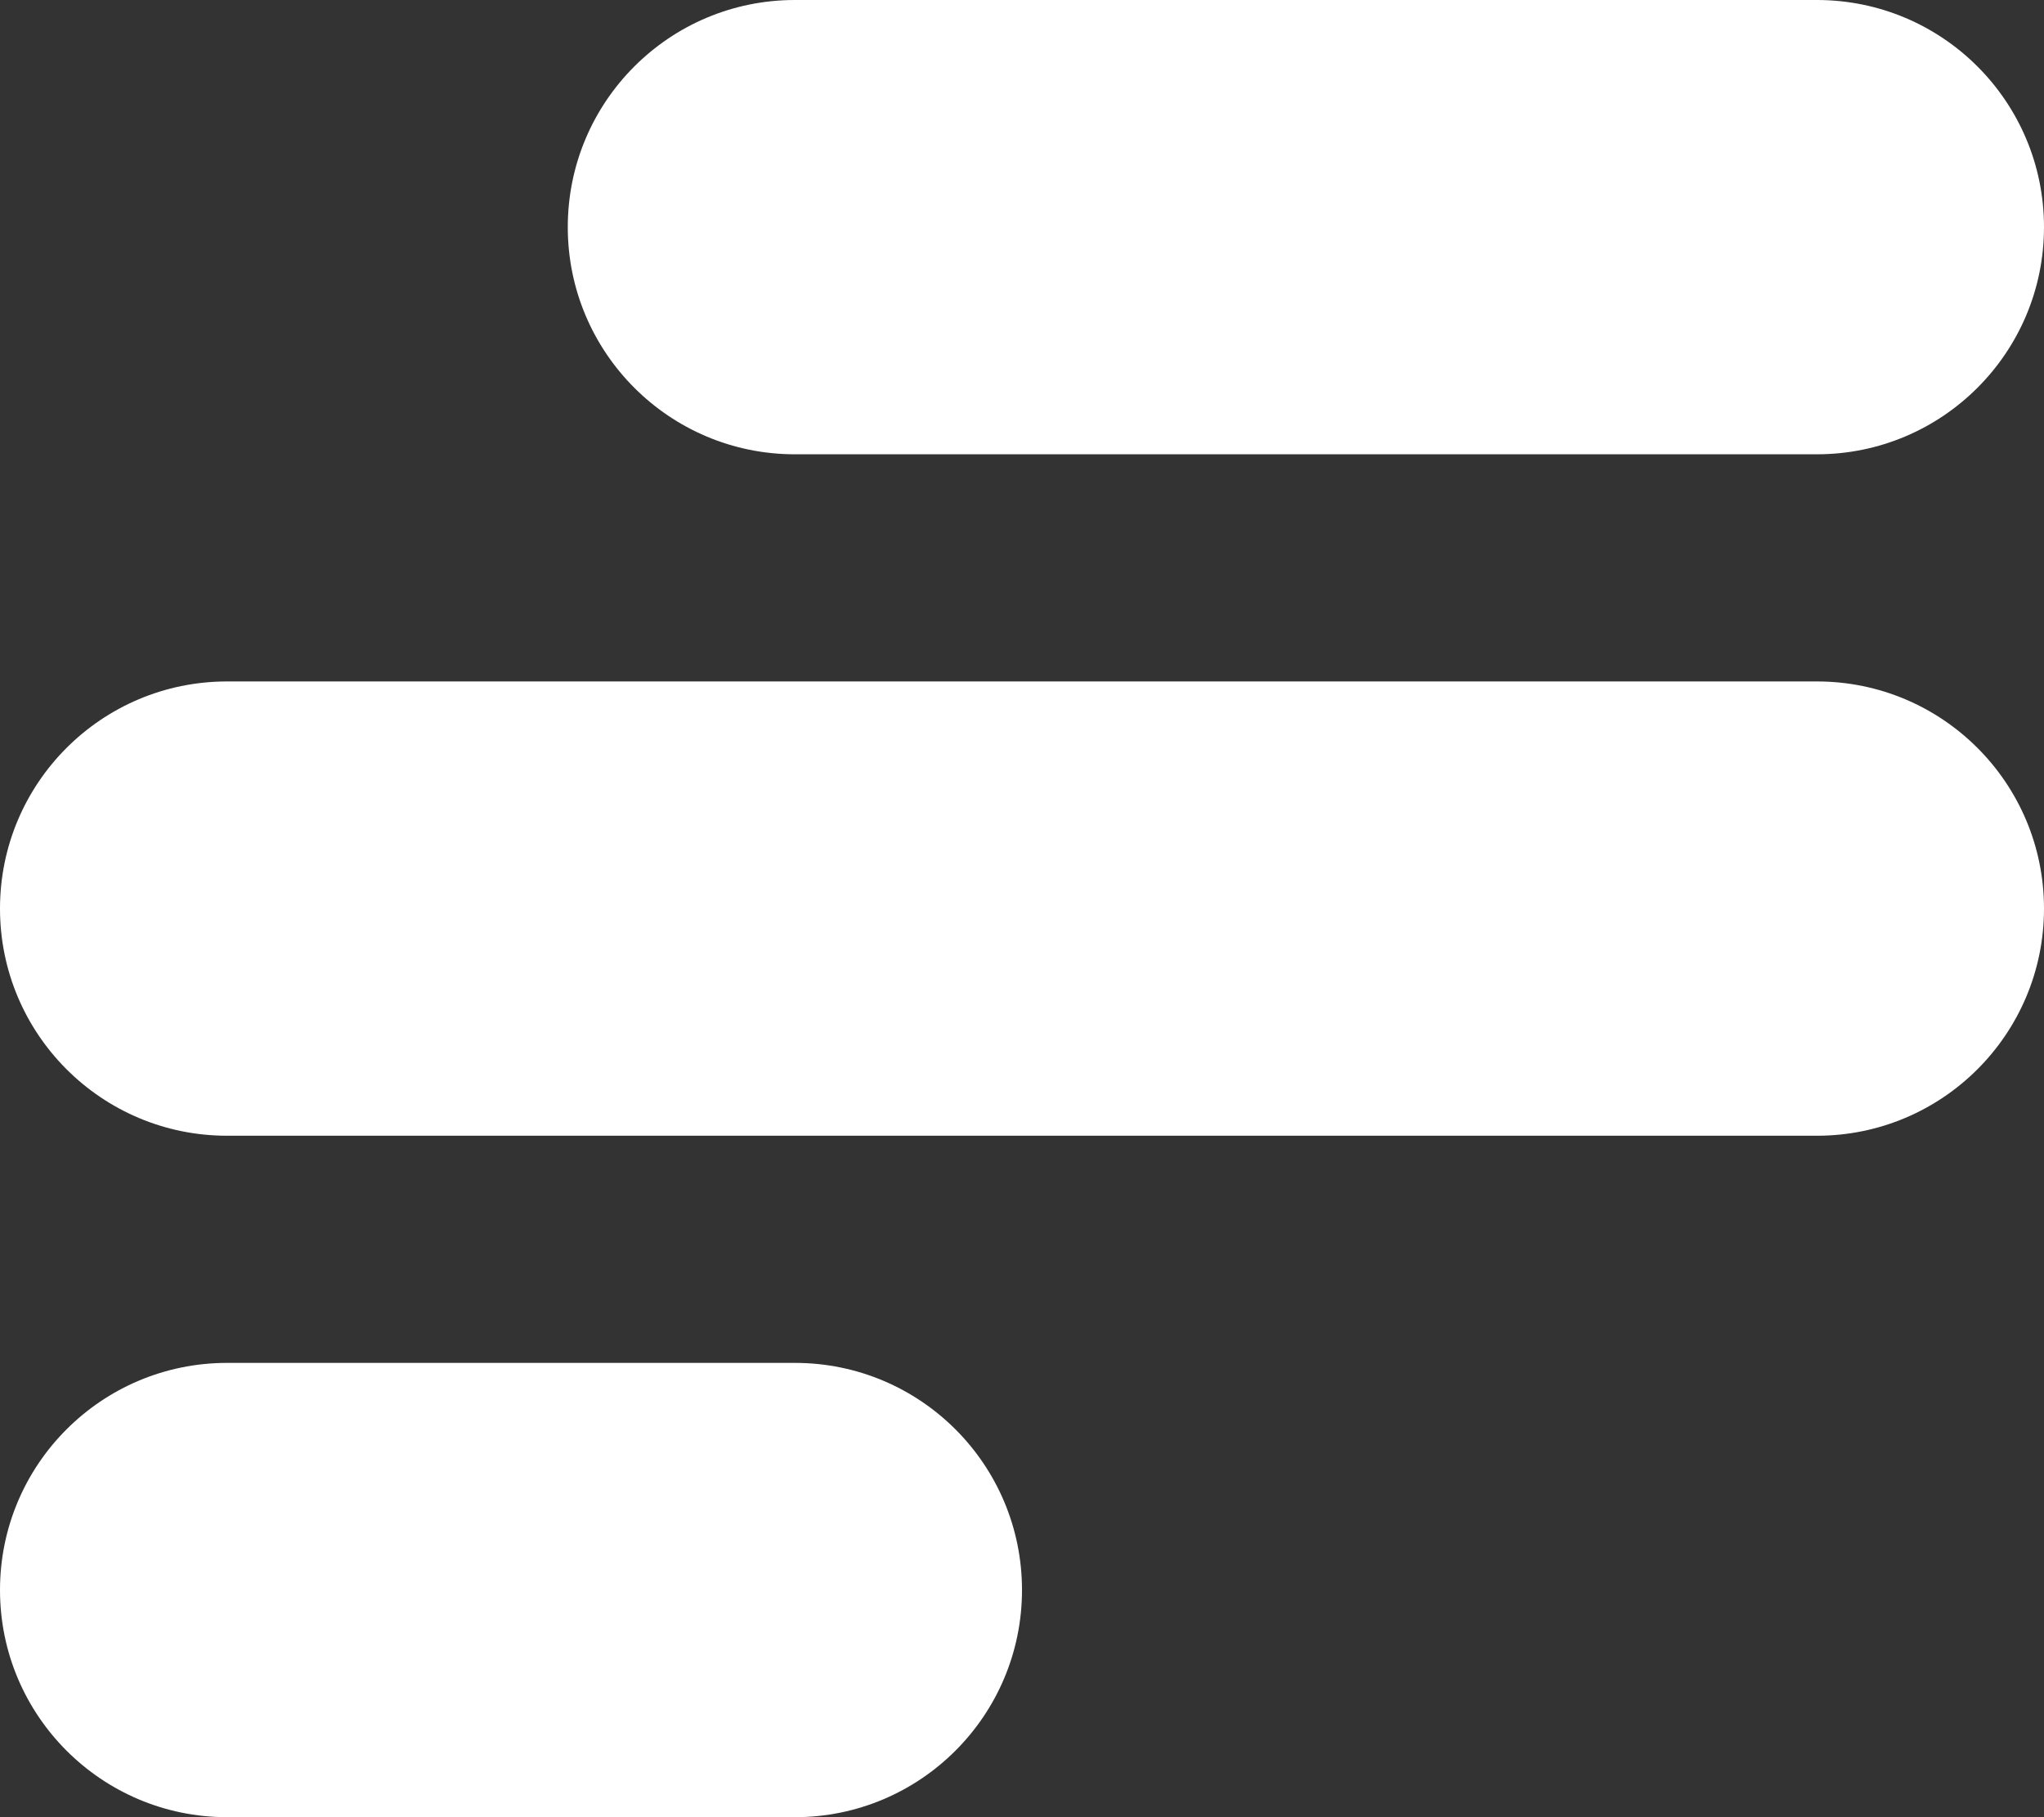
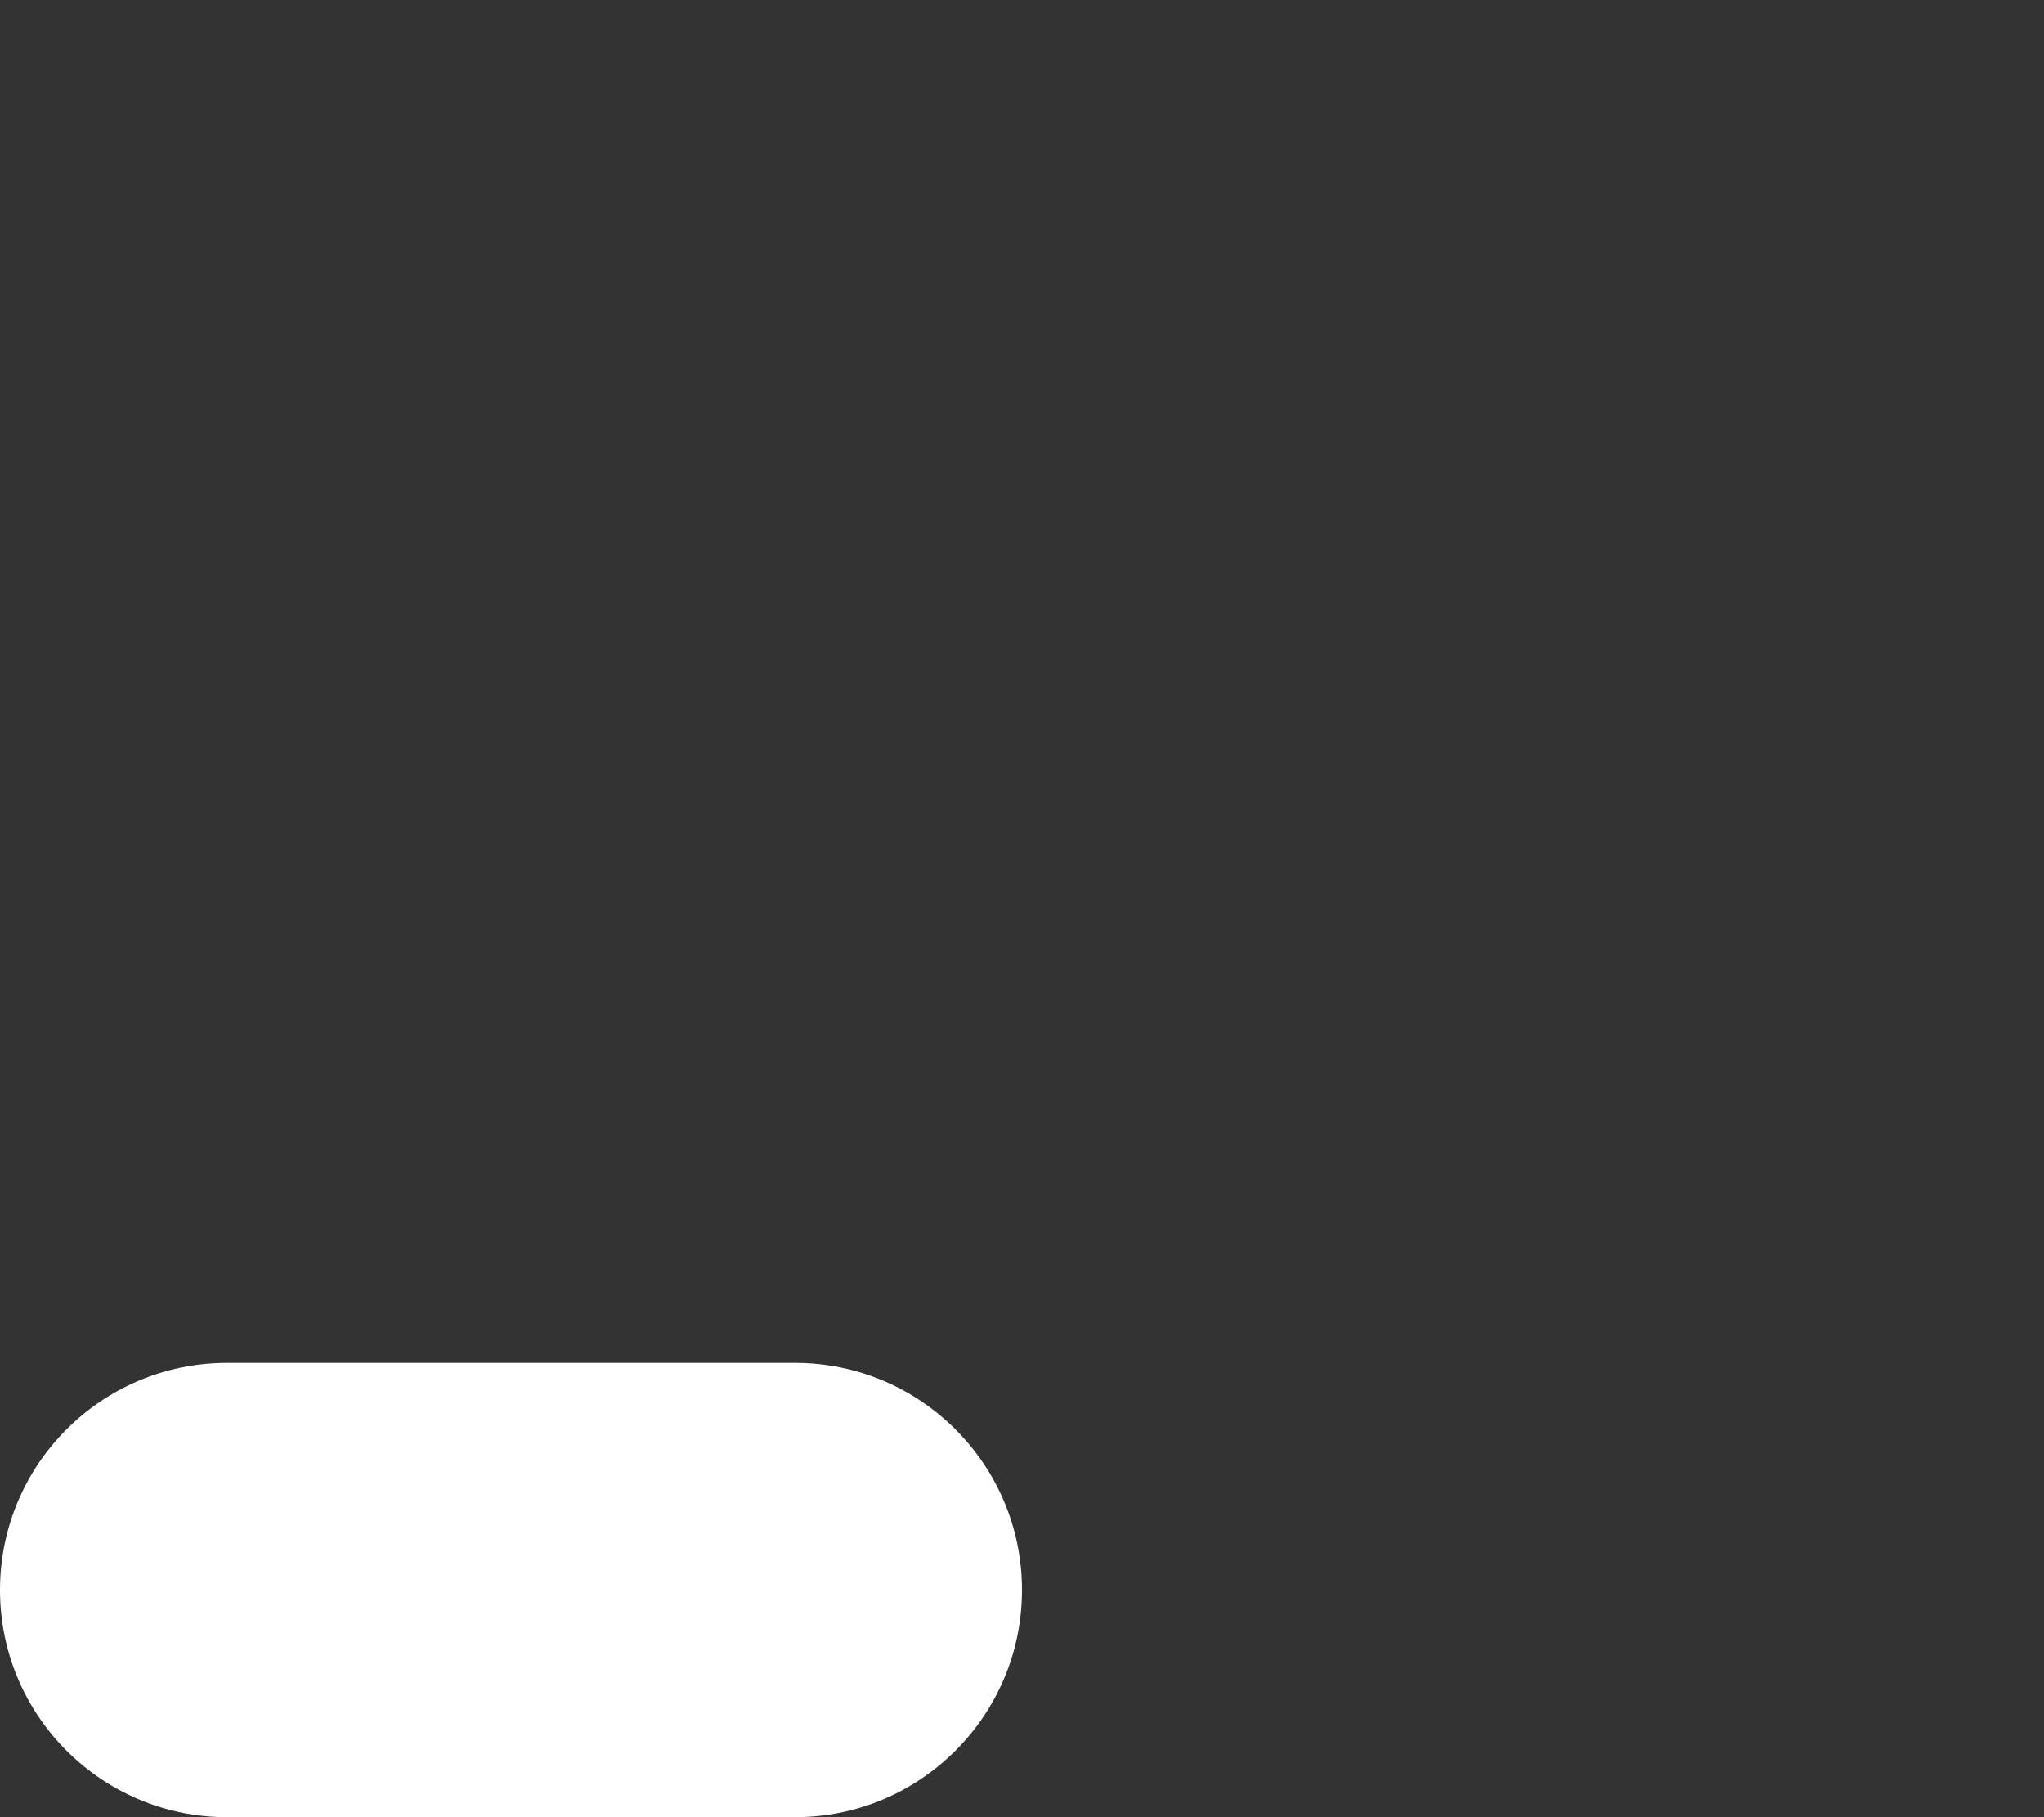
<svg xmlns="http://www.w3.org/2000/svg" width="18px" height="16px">
  <rect width="100%" height="100%" fill="#333333" stroke="none" />
-   <path fill-rule="evenodd" fill="rgb(255, 255, 255)" d="M7.000,-0.000 L16.000,-0.000 C17.105,-0.000 18.000,0.895 18.000,2.000 C18.000,3.104 17.105,4.000 16.000,4.000 L7.000,4.000 C5.895,4.000 5.000,3.104 5.000,2.000 C5.000,0.895 5.895,-0.000 7.000,-0.000 Z" />
  <path fill-rule="evenodd" fill="rgb(255, 255, 255)" d="M2.000,12.000 L7.000,12.000 C8.105,12.000 9.000,12.895 9.000,14.000 C9.000,15.104 8.105,16.000 7.000,16.000 L2.000,16.000 C0.895,16.000 -0.000,15.104 -0.000,14.000 C-0.000,12.895 0.895,12.000 2.000,12.000 Z" />
-   <path fill-rule="evenodd" fill="rgb(255, 255, 255)" d="M2.000,6.000 L16.000,6.000 C17.105,6.000 18.000,6.895 18.000,8.000 C18.000,9.105 17.105,10.000 16.000,10.000 L2.000,10.000 C0.895,10.000 -0.000,9.105 -0.000,8.000 C-0.000,6.895 0.895,6.000 2.000,6.000 Z" />
</svg>